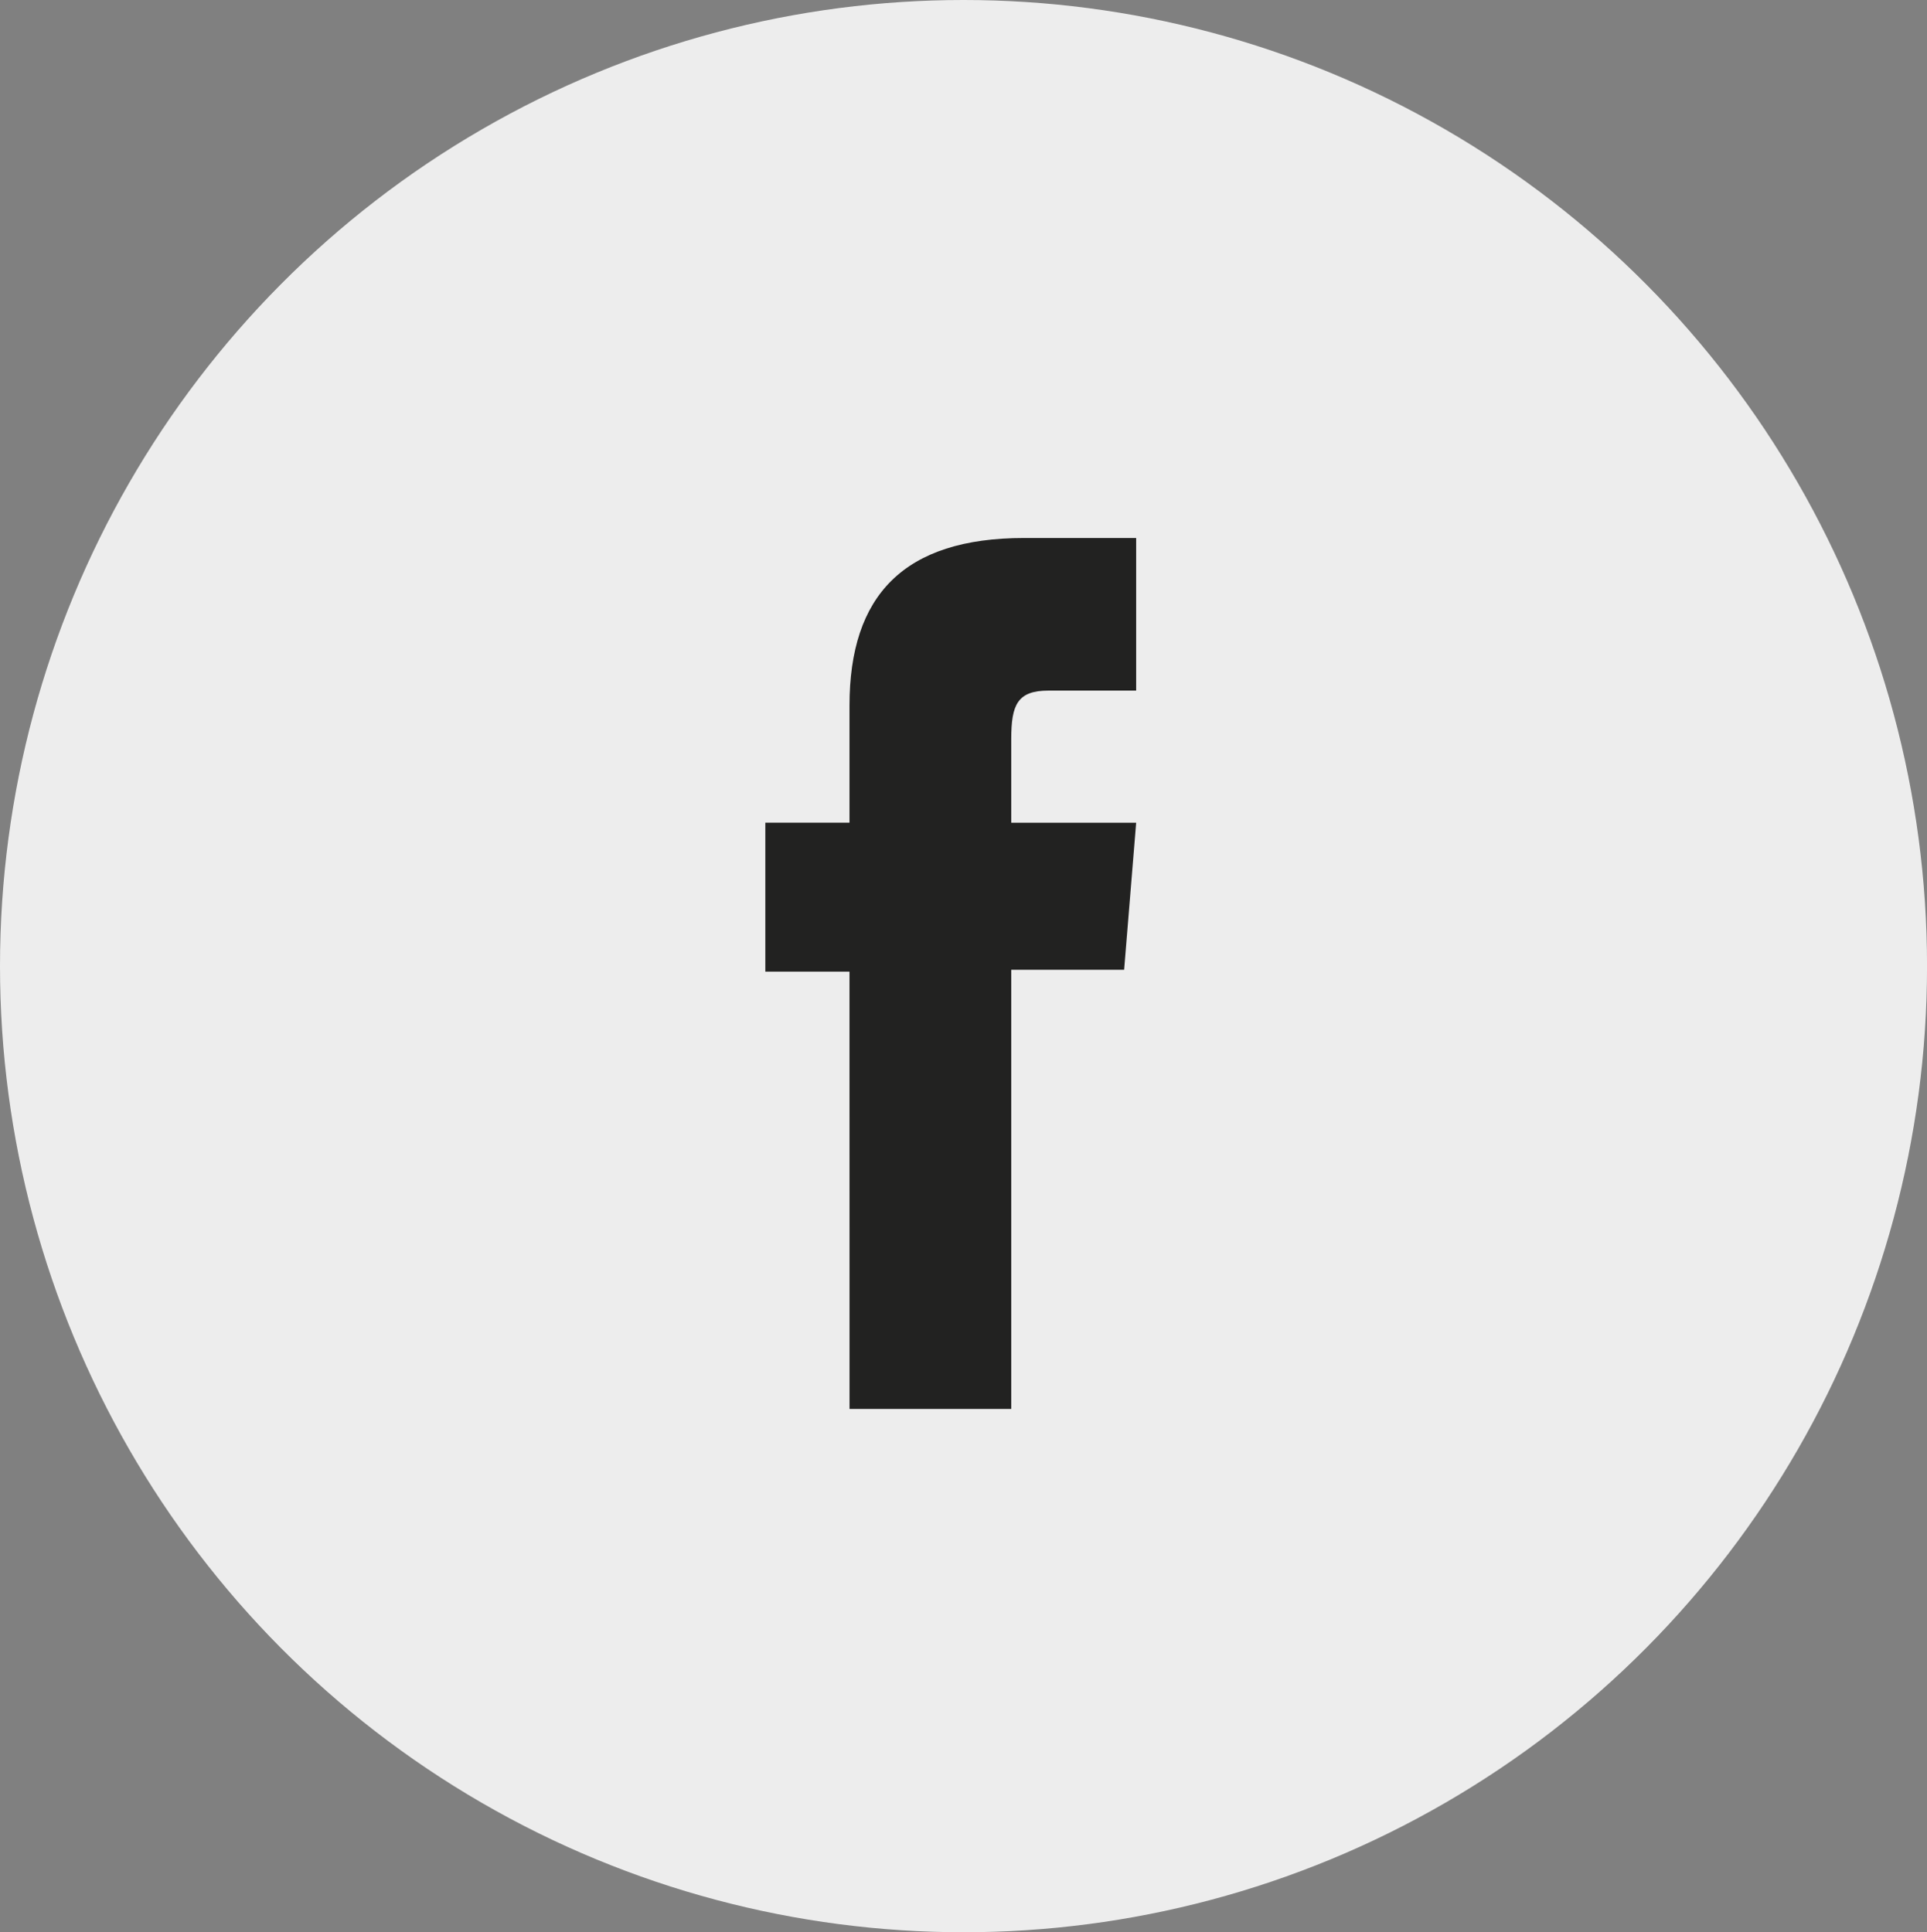
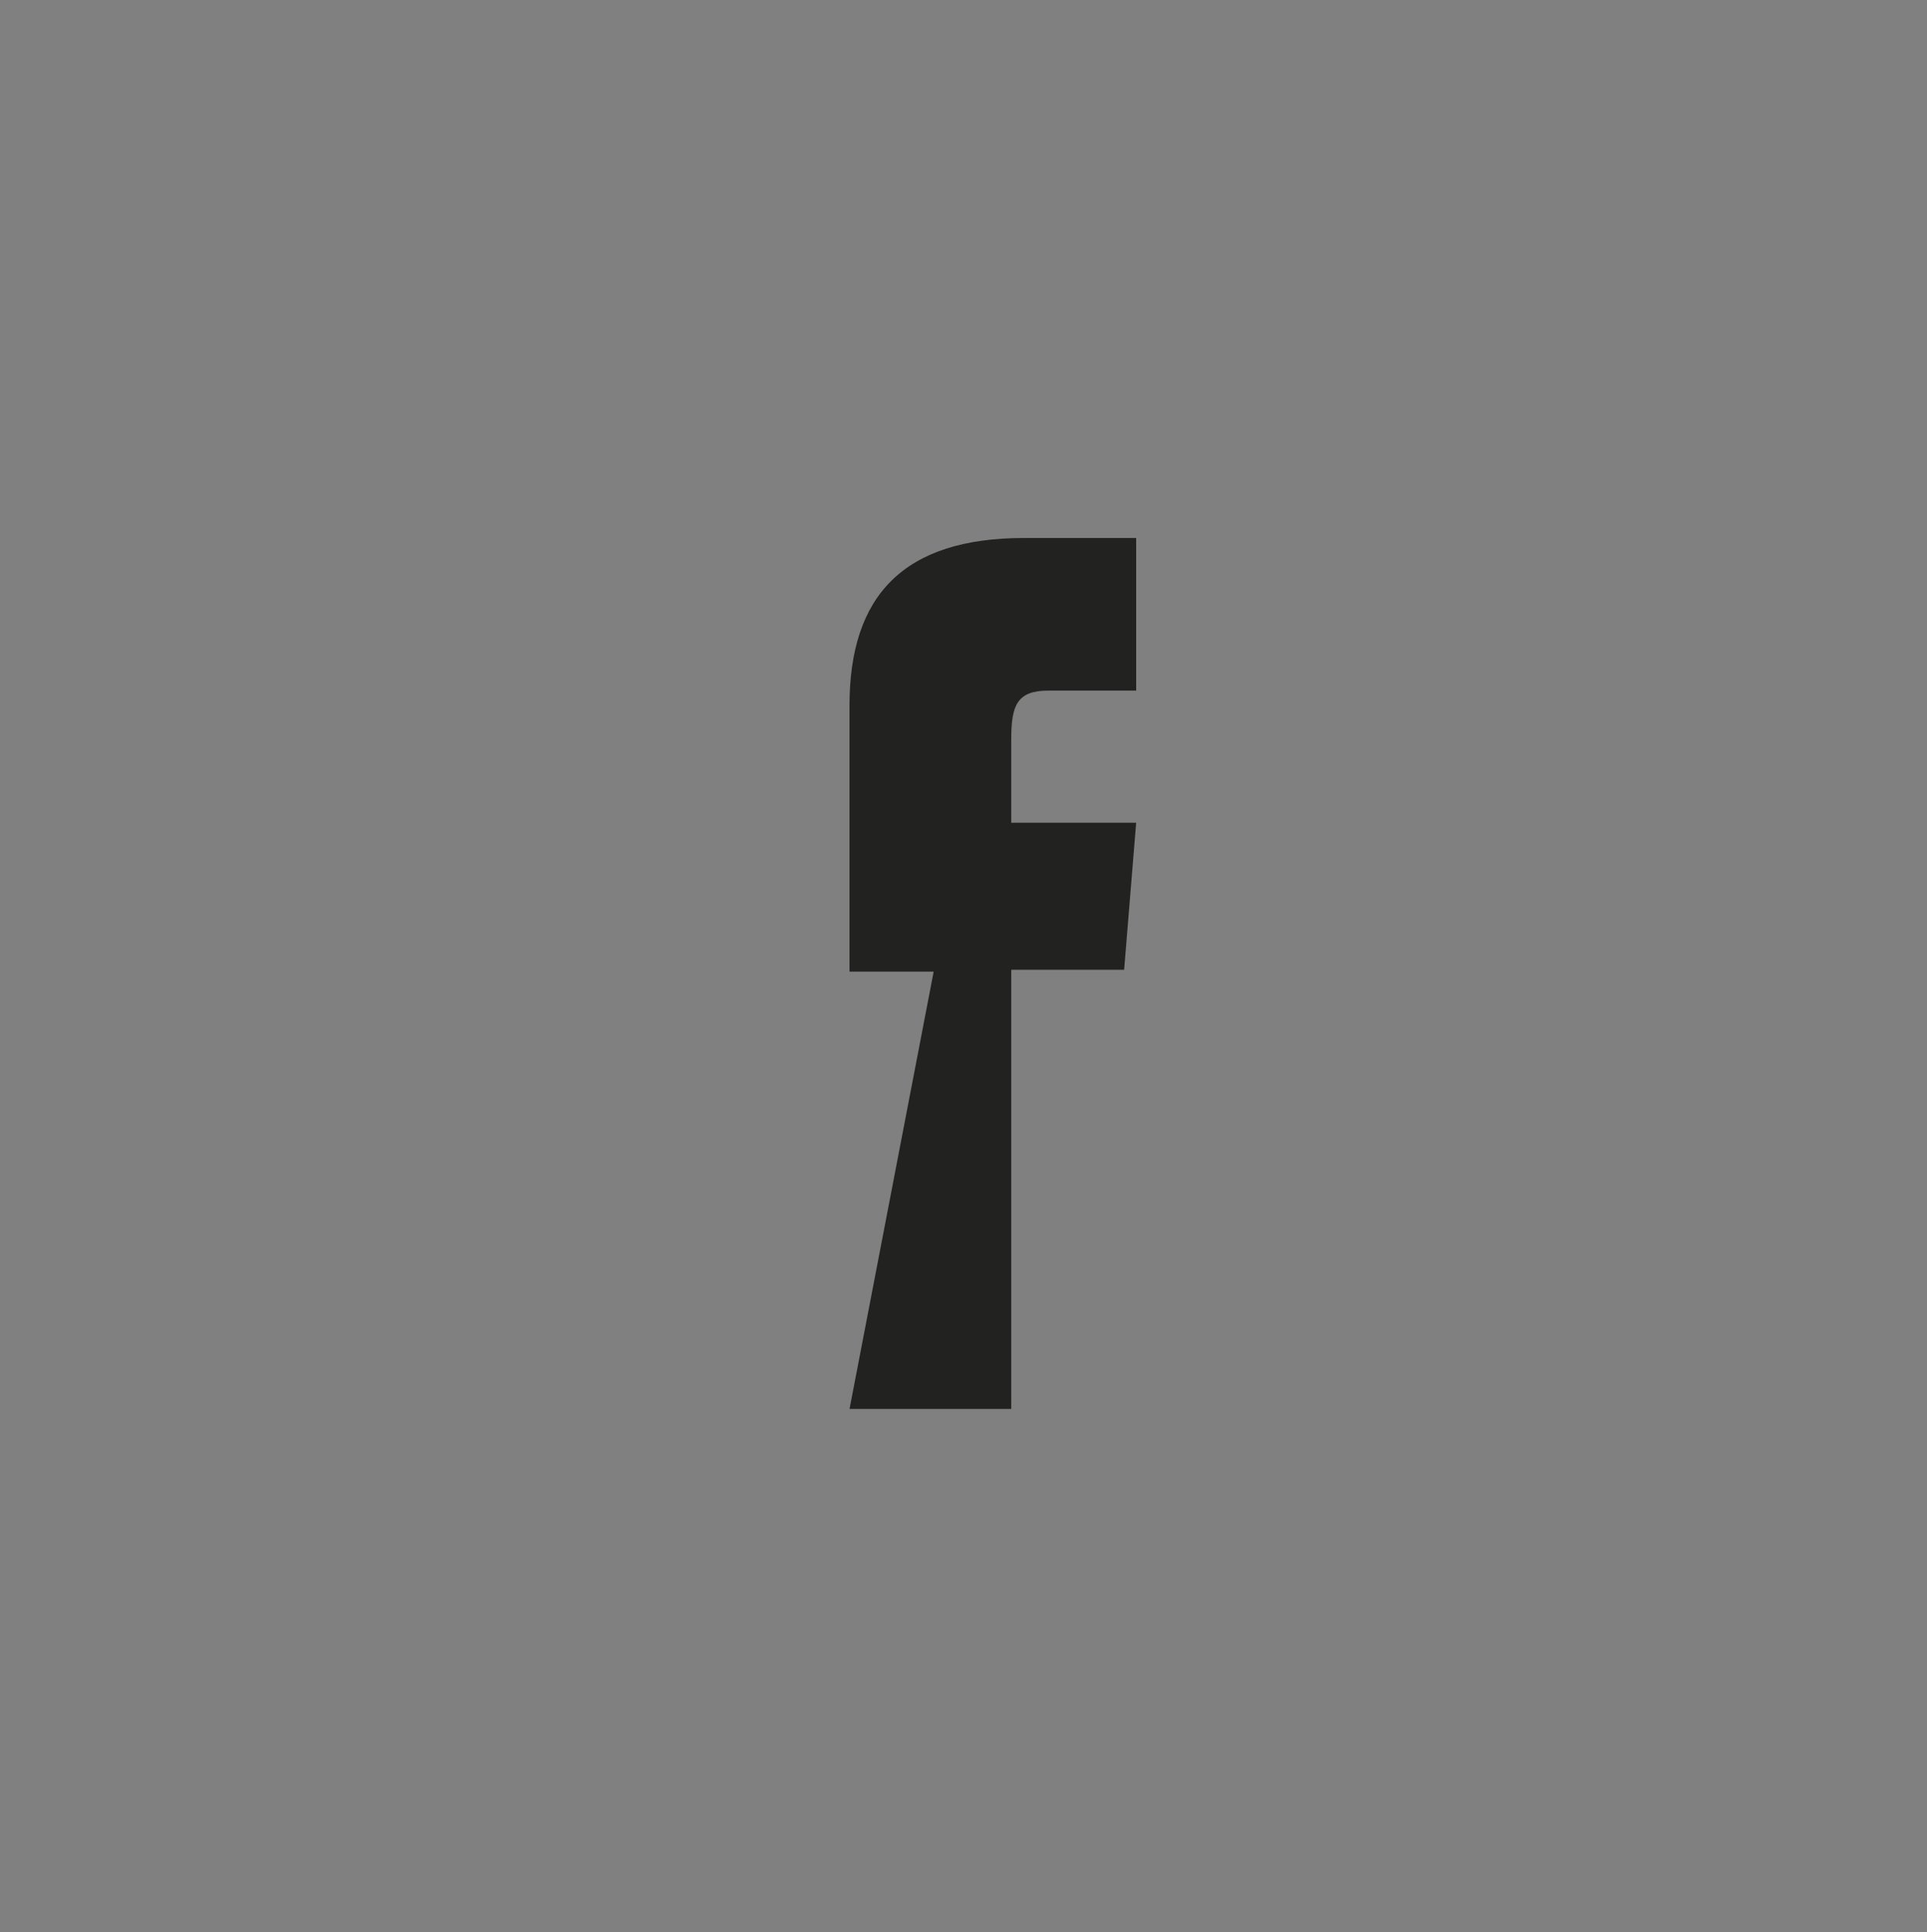
<svg xmlns="http://www.w3.org/2000/svg" width="48.857" height="49" viewBox="0 0 48.857 49">
  <rect x="0" y="0" width="48.857" height="49" fill="#808080" stroke="none" />
  <g id="Group_110" data-name="Group 110" transform="translate(-242 -641.549)">
    <g id="MENU" transform="translate(242 641.549)">
      <g id="Group_2" data-name="Group 2">
-         <ellipse id="Oval" cx="24.429" cy="24.5" rx="24.429" ry="24.5" fill="#ededed" />
-       </g>
+         </g>
    </g>
    <g id="Group_29" data-name="Group 29" transform="translate(250.214 649.458)">
-       <path id="Path_3" data-name="Path 3" d="M386.81,158.12h4.1V146.983h2.862l.305-3.729h-3.167V141.13c0-.879.163-1.227.947-1.227h2.22v-3.87h-2.84c-3.052,0-4.428,1.457-4.428,4.247v2.973h-2.134v3.776h2.134Z" transform="translate(-373.485 -130.299)" fill="#222221" />
+       <path id="Path_3" data-name="Path 3" d="M386.81,158.12h4.1V146.983h2.862l.305-3.729h-3.167V141.13c0-.879.163-1.227.947-1.227h2.22v-3.87h-2.84c-3.052,0-4.428,1.457-4.428,4.247v2.973v3.776h2.134Z" transform="translate(-373.485 -130.299)" fill="#222221" />
    </g>
  </g>
</svg>